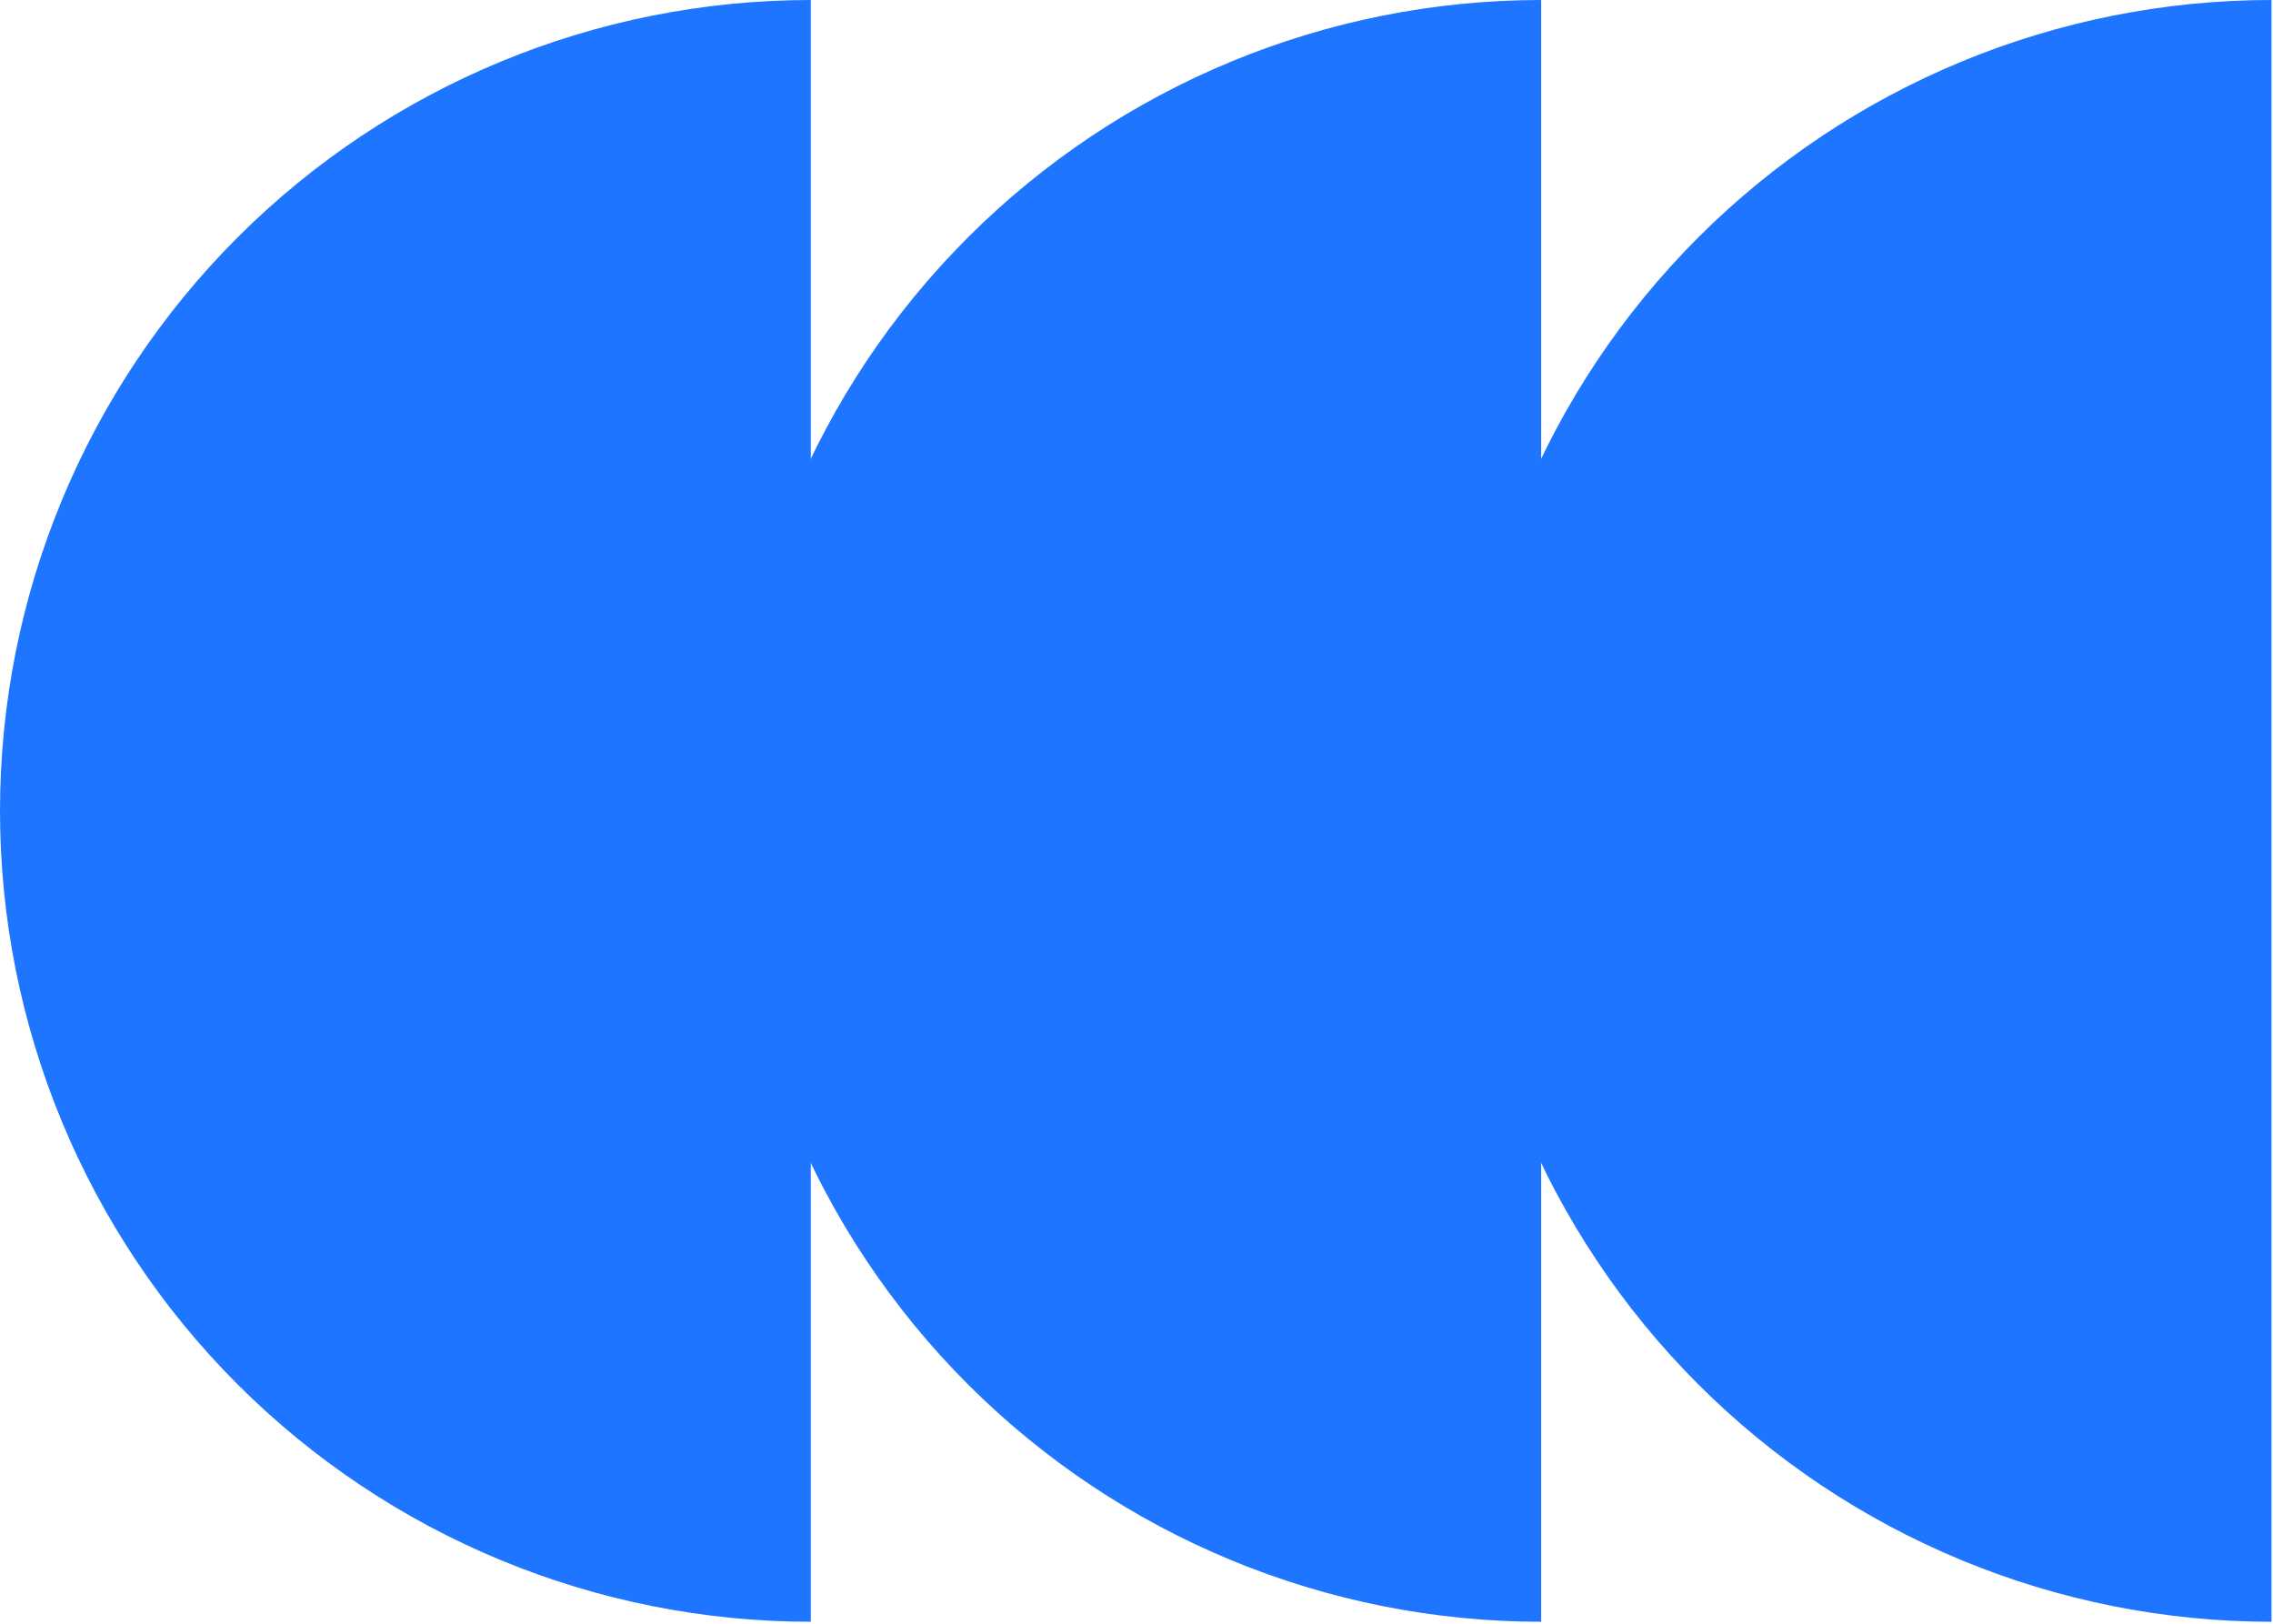
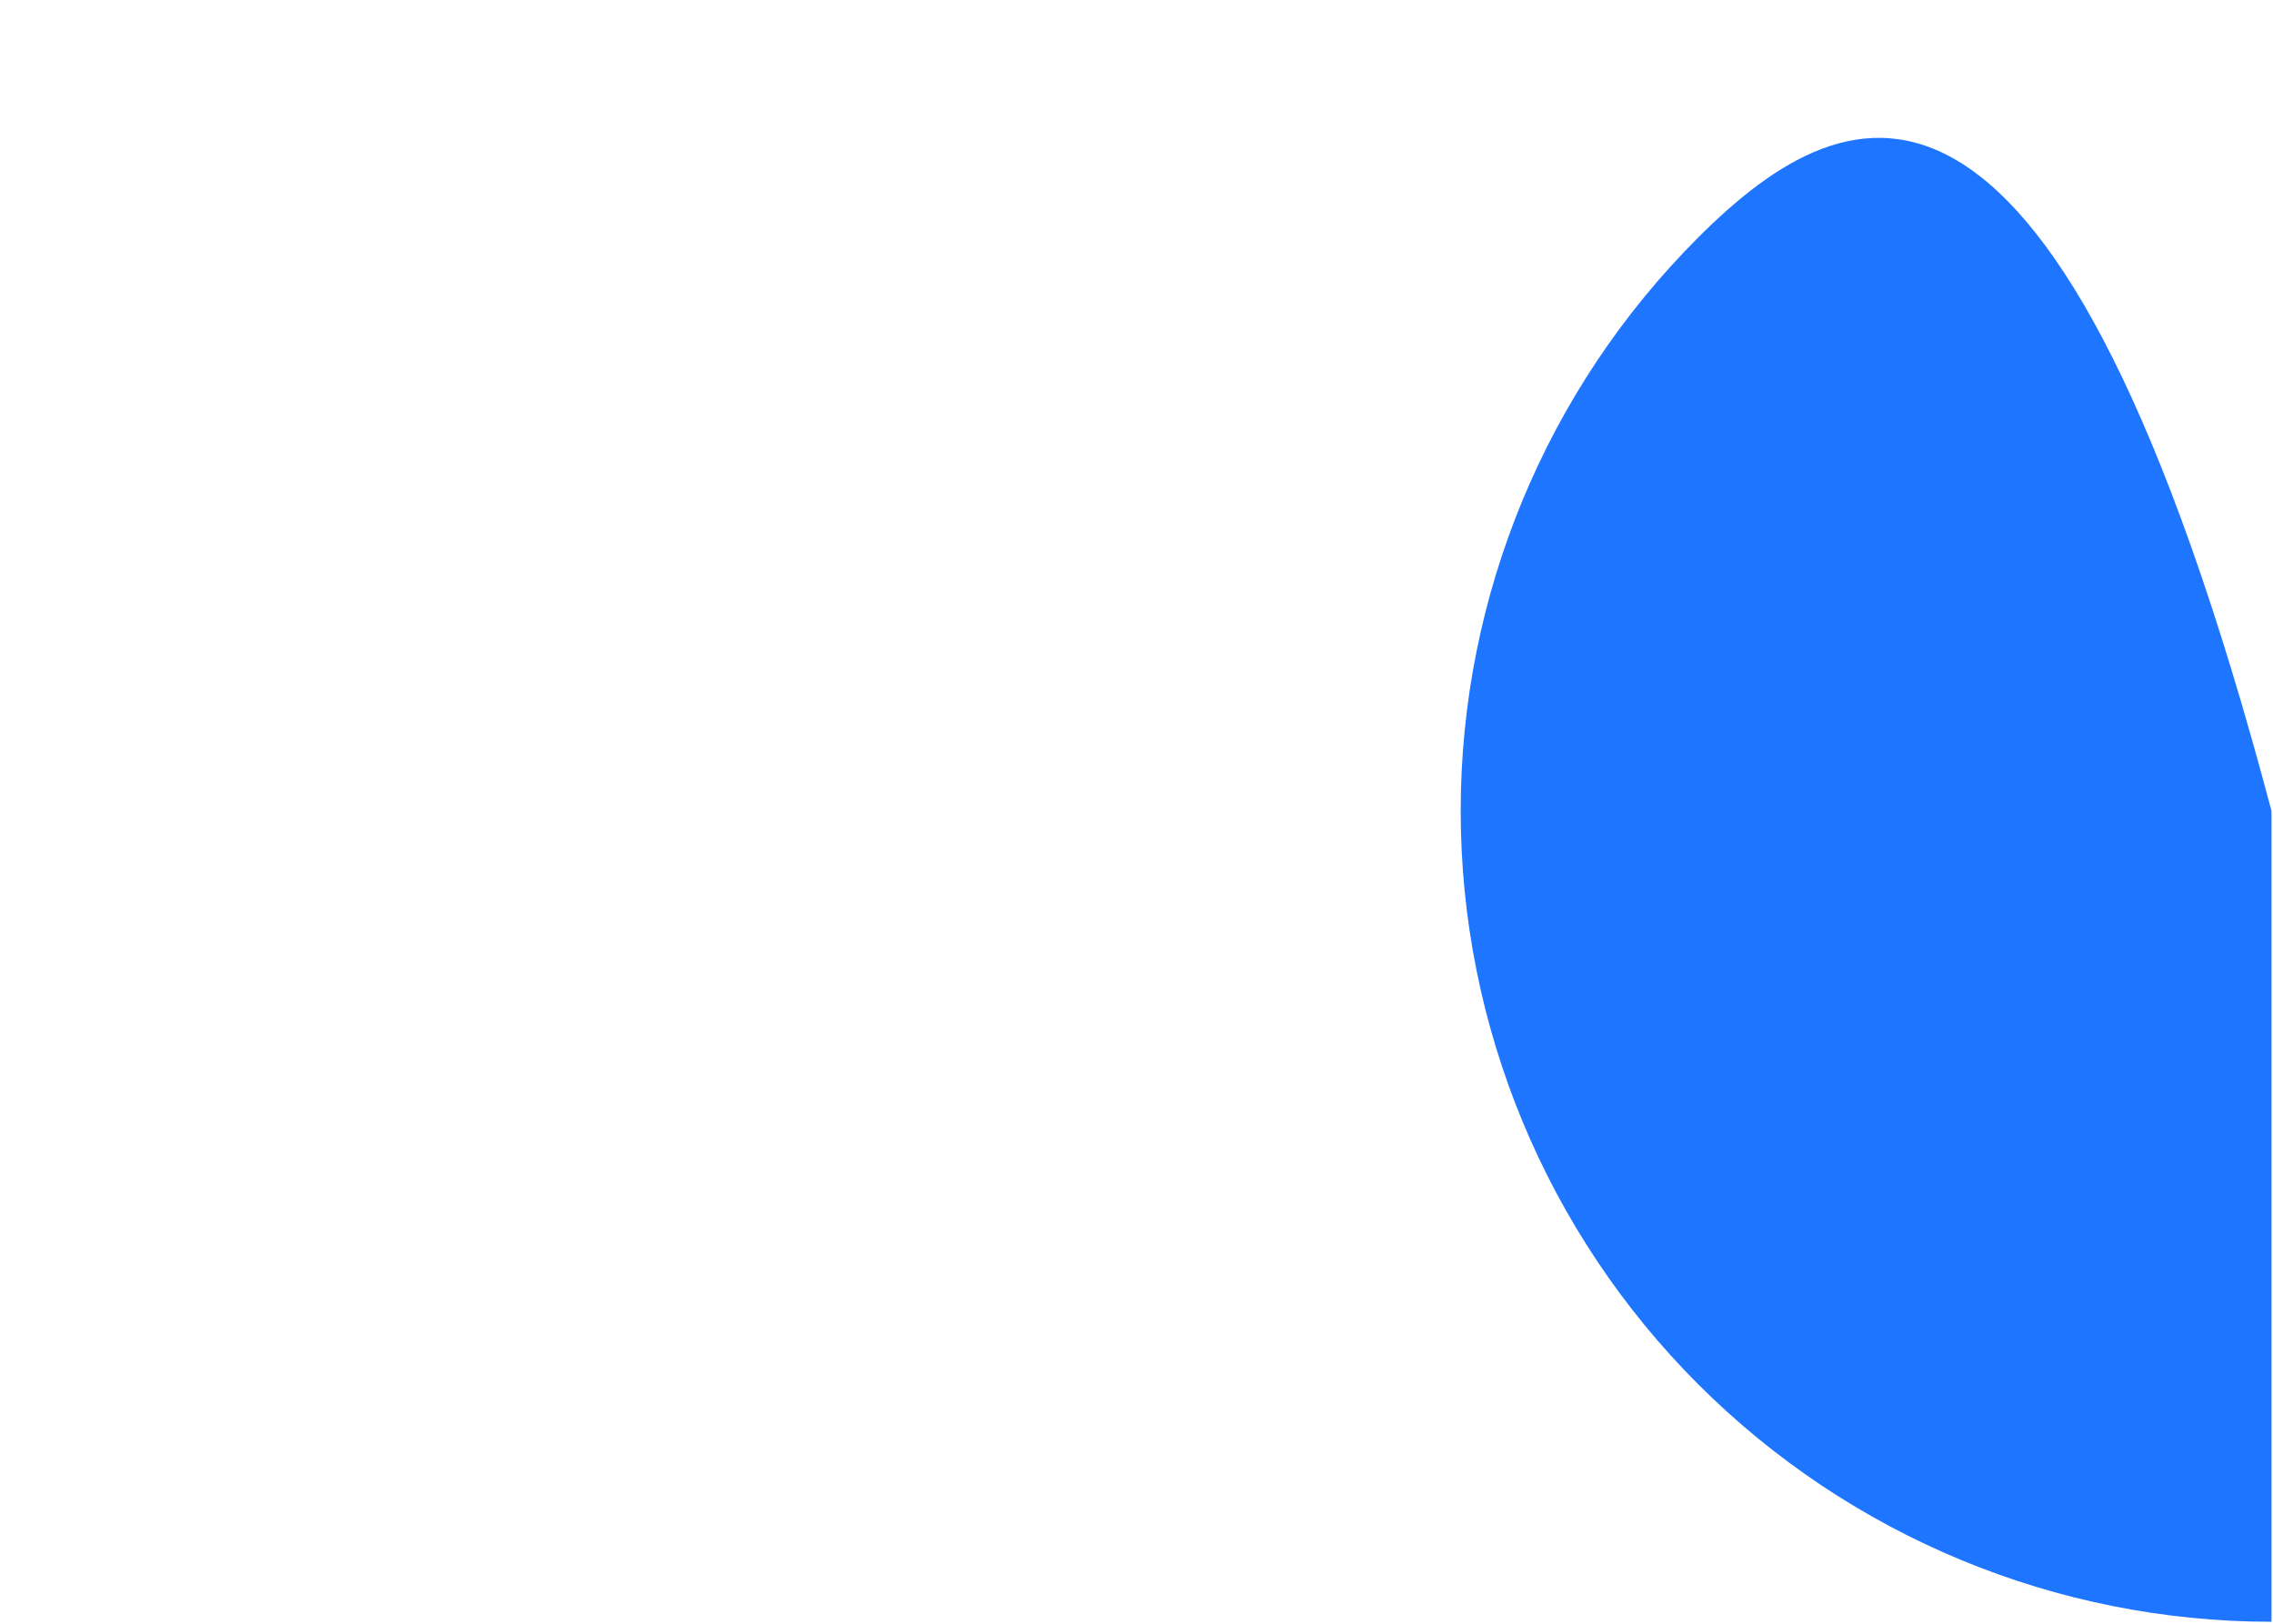
<svg xmlns="http://www.w3.org/2000/svg" fill="none" height="100%" overflow="visible" preserveAspectRatio="none" style="display: block;" viewBox="0 0 182 130" width="100%">
  <g id="totem">
-     <path d="M19.015 110.827C31.19 123.002 47.703 129.842 64.921 129.842L64.921 64.921V0C47.703 0 31.19 6.84 19.015 19.015C6.84 31.19 0 47.703 0 64.921C0 82.139 6.84 98.652 19.015 110.827Z" fill="#1E75FF" id="Ellipse 2" />
-     <path d="M77.495 110.827C89.67 123.002 106.183 129.842 123.401 129.842L123.401 64.921V-1.80874e-05C106.183 -1.80874e-05 89.67 6.84 77.495 19.015C65.319 31.19 58.48 47.703 58.48 64.921C58.48 82.139 65.319 98.652 77.495 110.827Z" fill="#1E75FF" id="Ellipse 3" />
-     <path d="M135.974 110.827C148.149 123.002 164.662 129.842 181.88 129.842L181.88 64.921V-1.80874e-05C164.662 -1.80874e-05 148.149 6.84 135.974 19.015C123.799 31.19 116.959 47.703 116.959 64.921C116.959 82.139 123.799 98.652 135.974 110.827Z" fill="#1E75FF" id="Ellipse 4" />
+     <path d="M135.974 110.827C148.149 123.002 164.662 129.842 181.88 129.842L181.88 64.921C164.662 -1.80874e-05 148.149 6.84 135.974 19.015C123.799 31.19 116.959 47.703 116.959 64.921C116.959 82.139 123.799 98.652 135.974 110.827Z" fill="#1E75FF" id="Ellipse 4" />
  </g>
</svg>